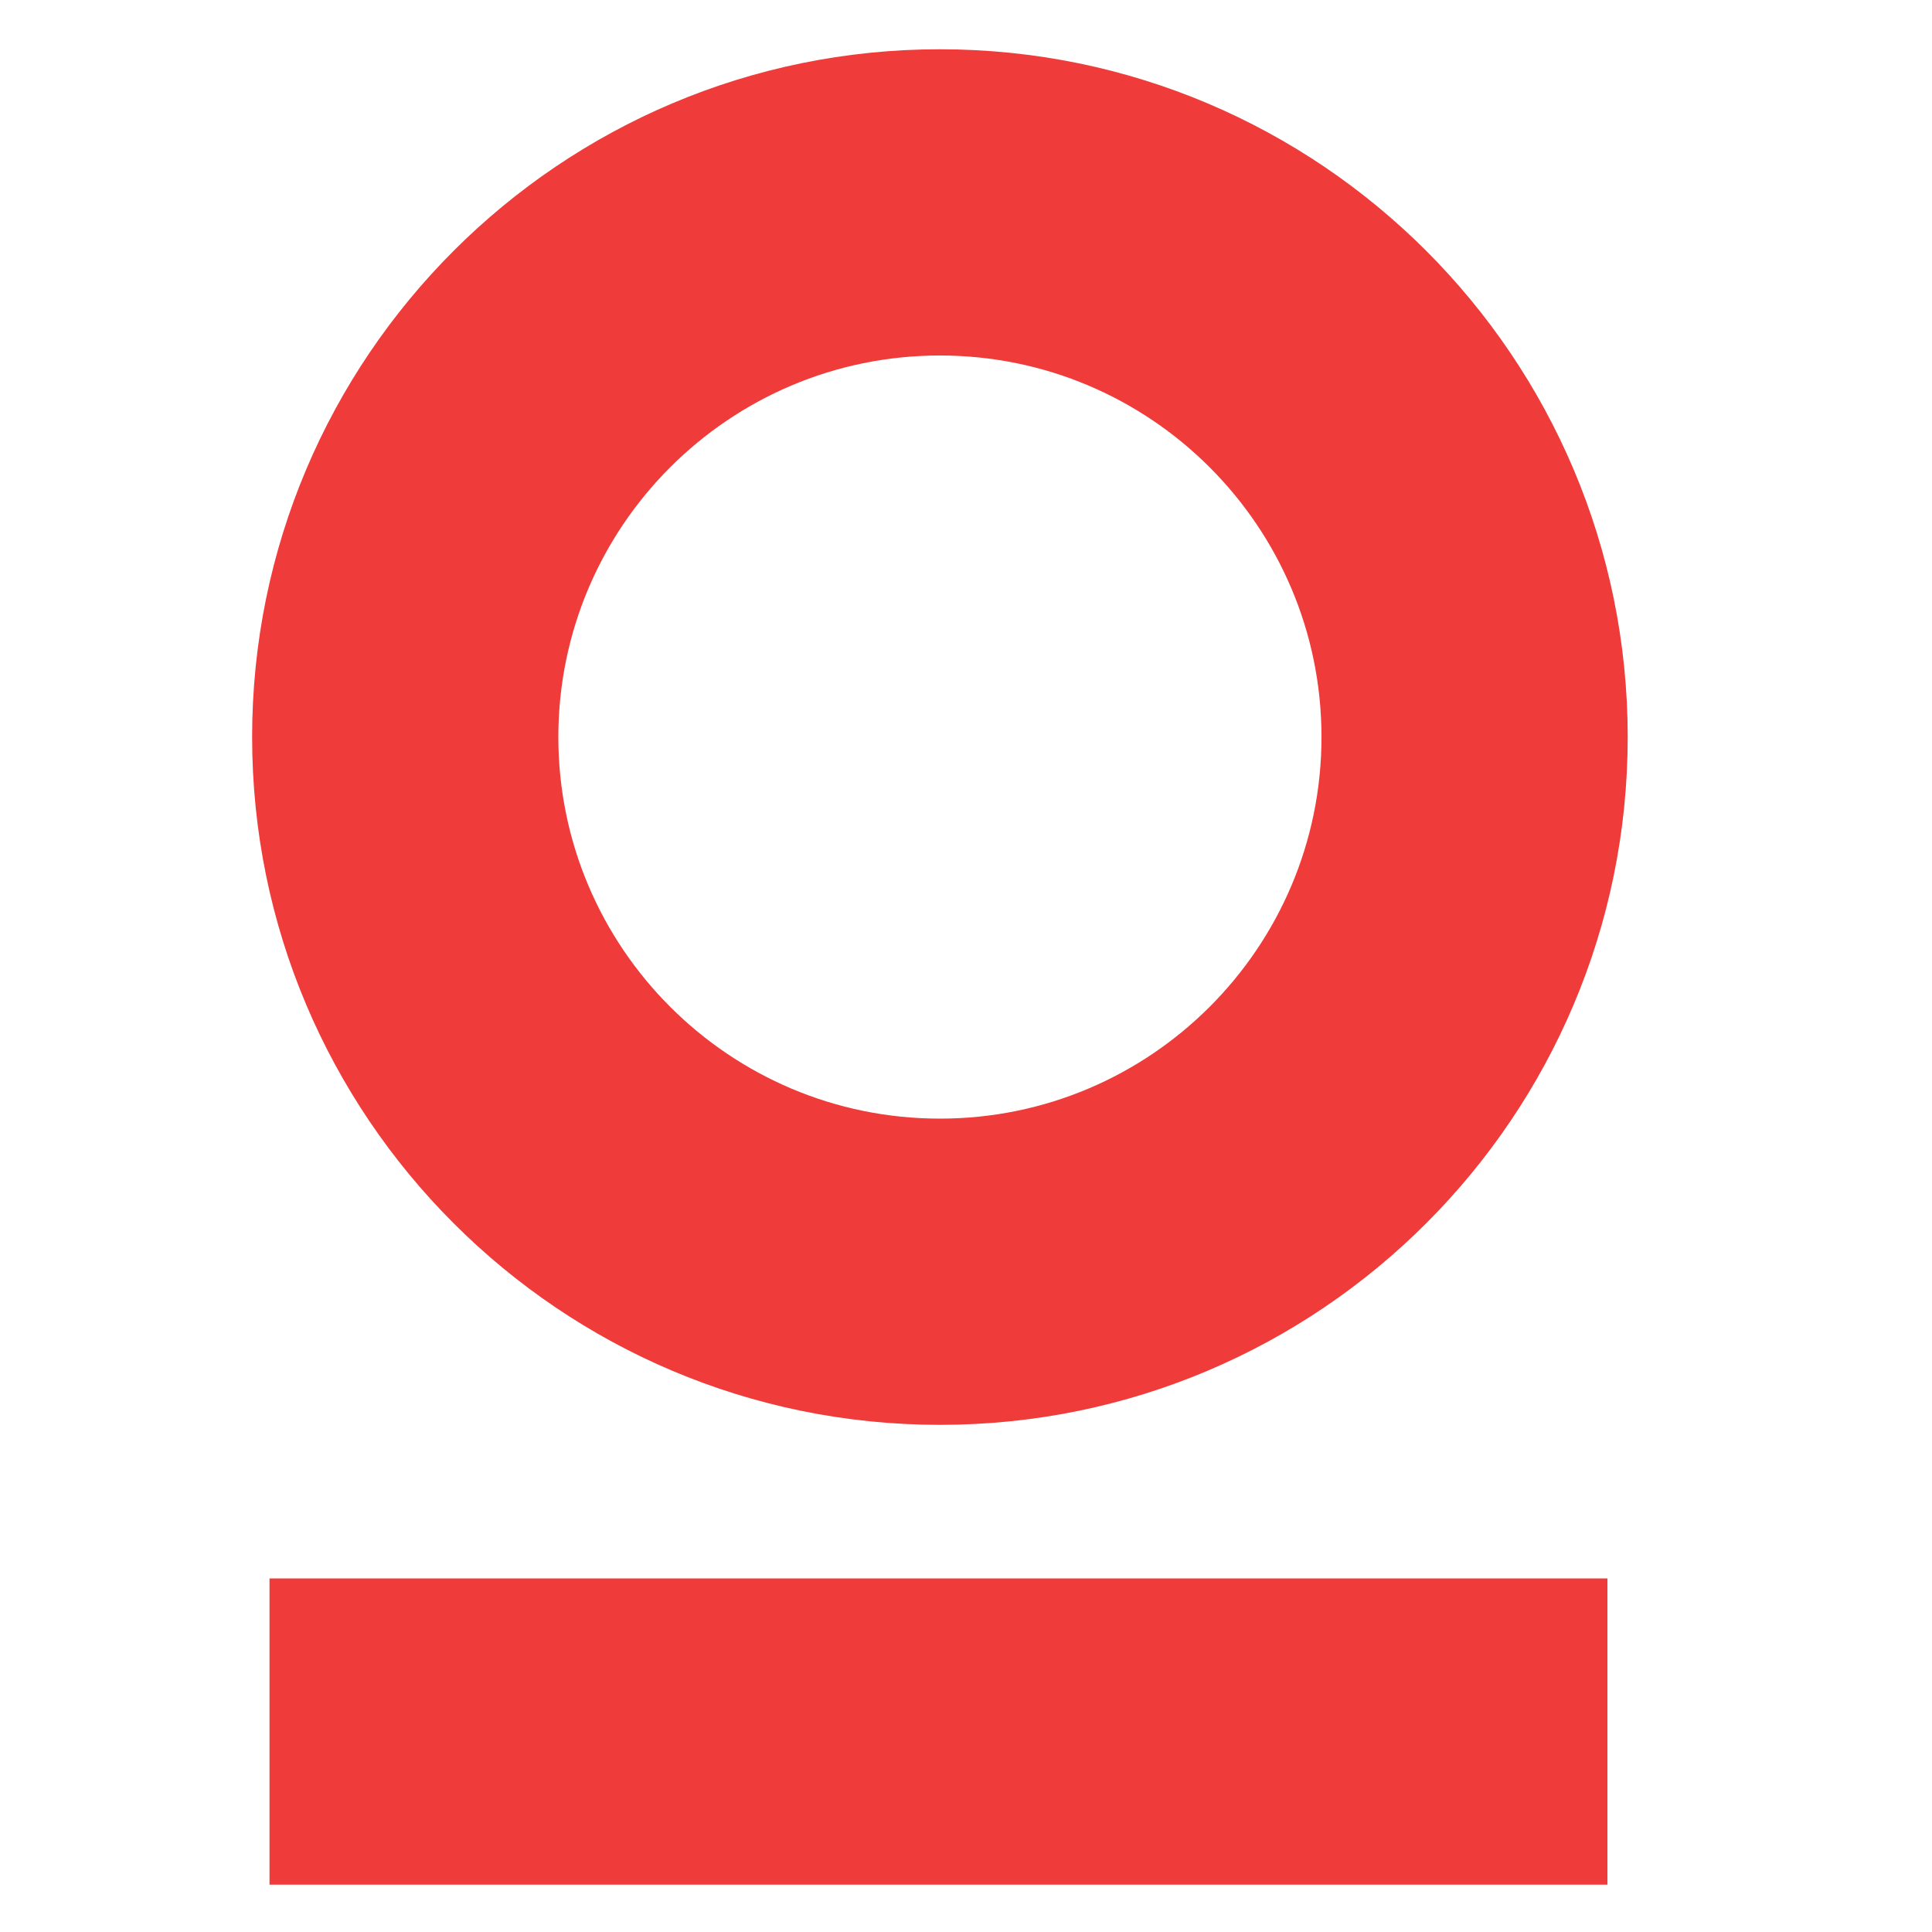
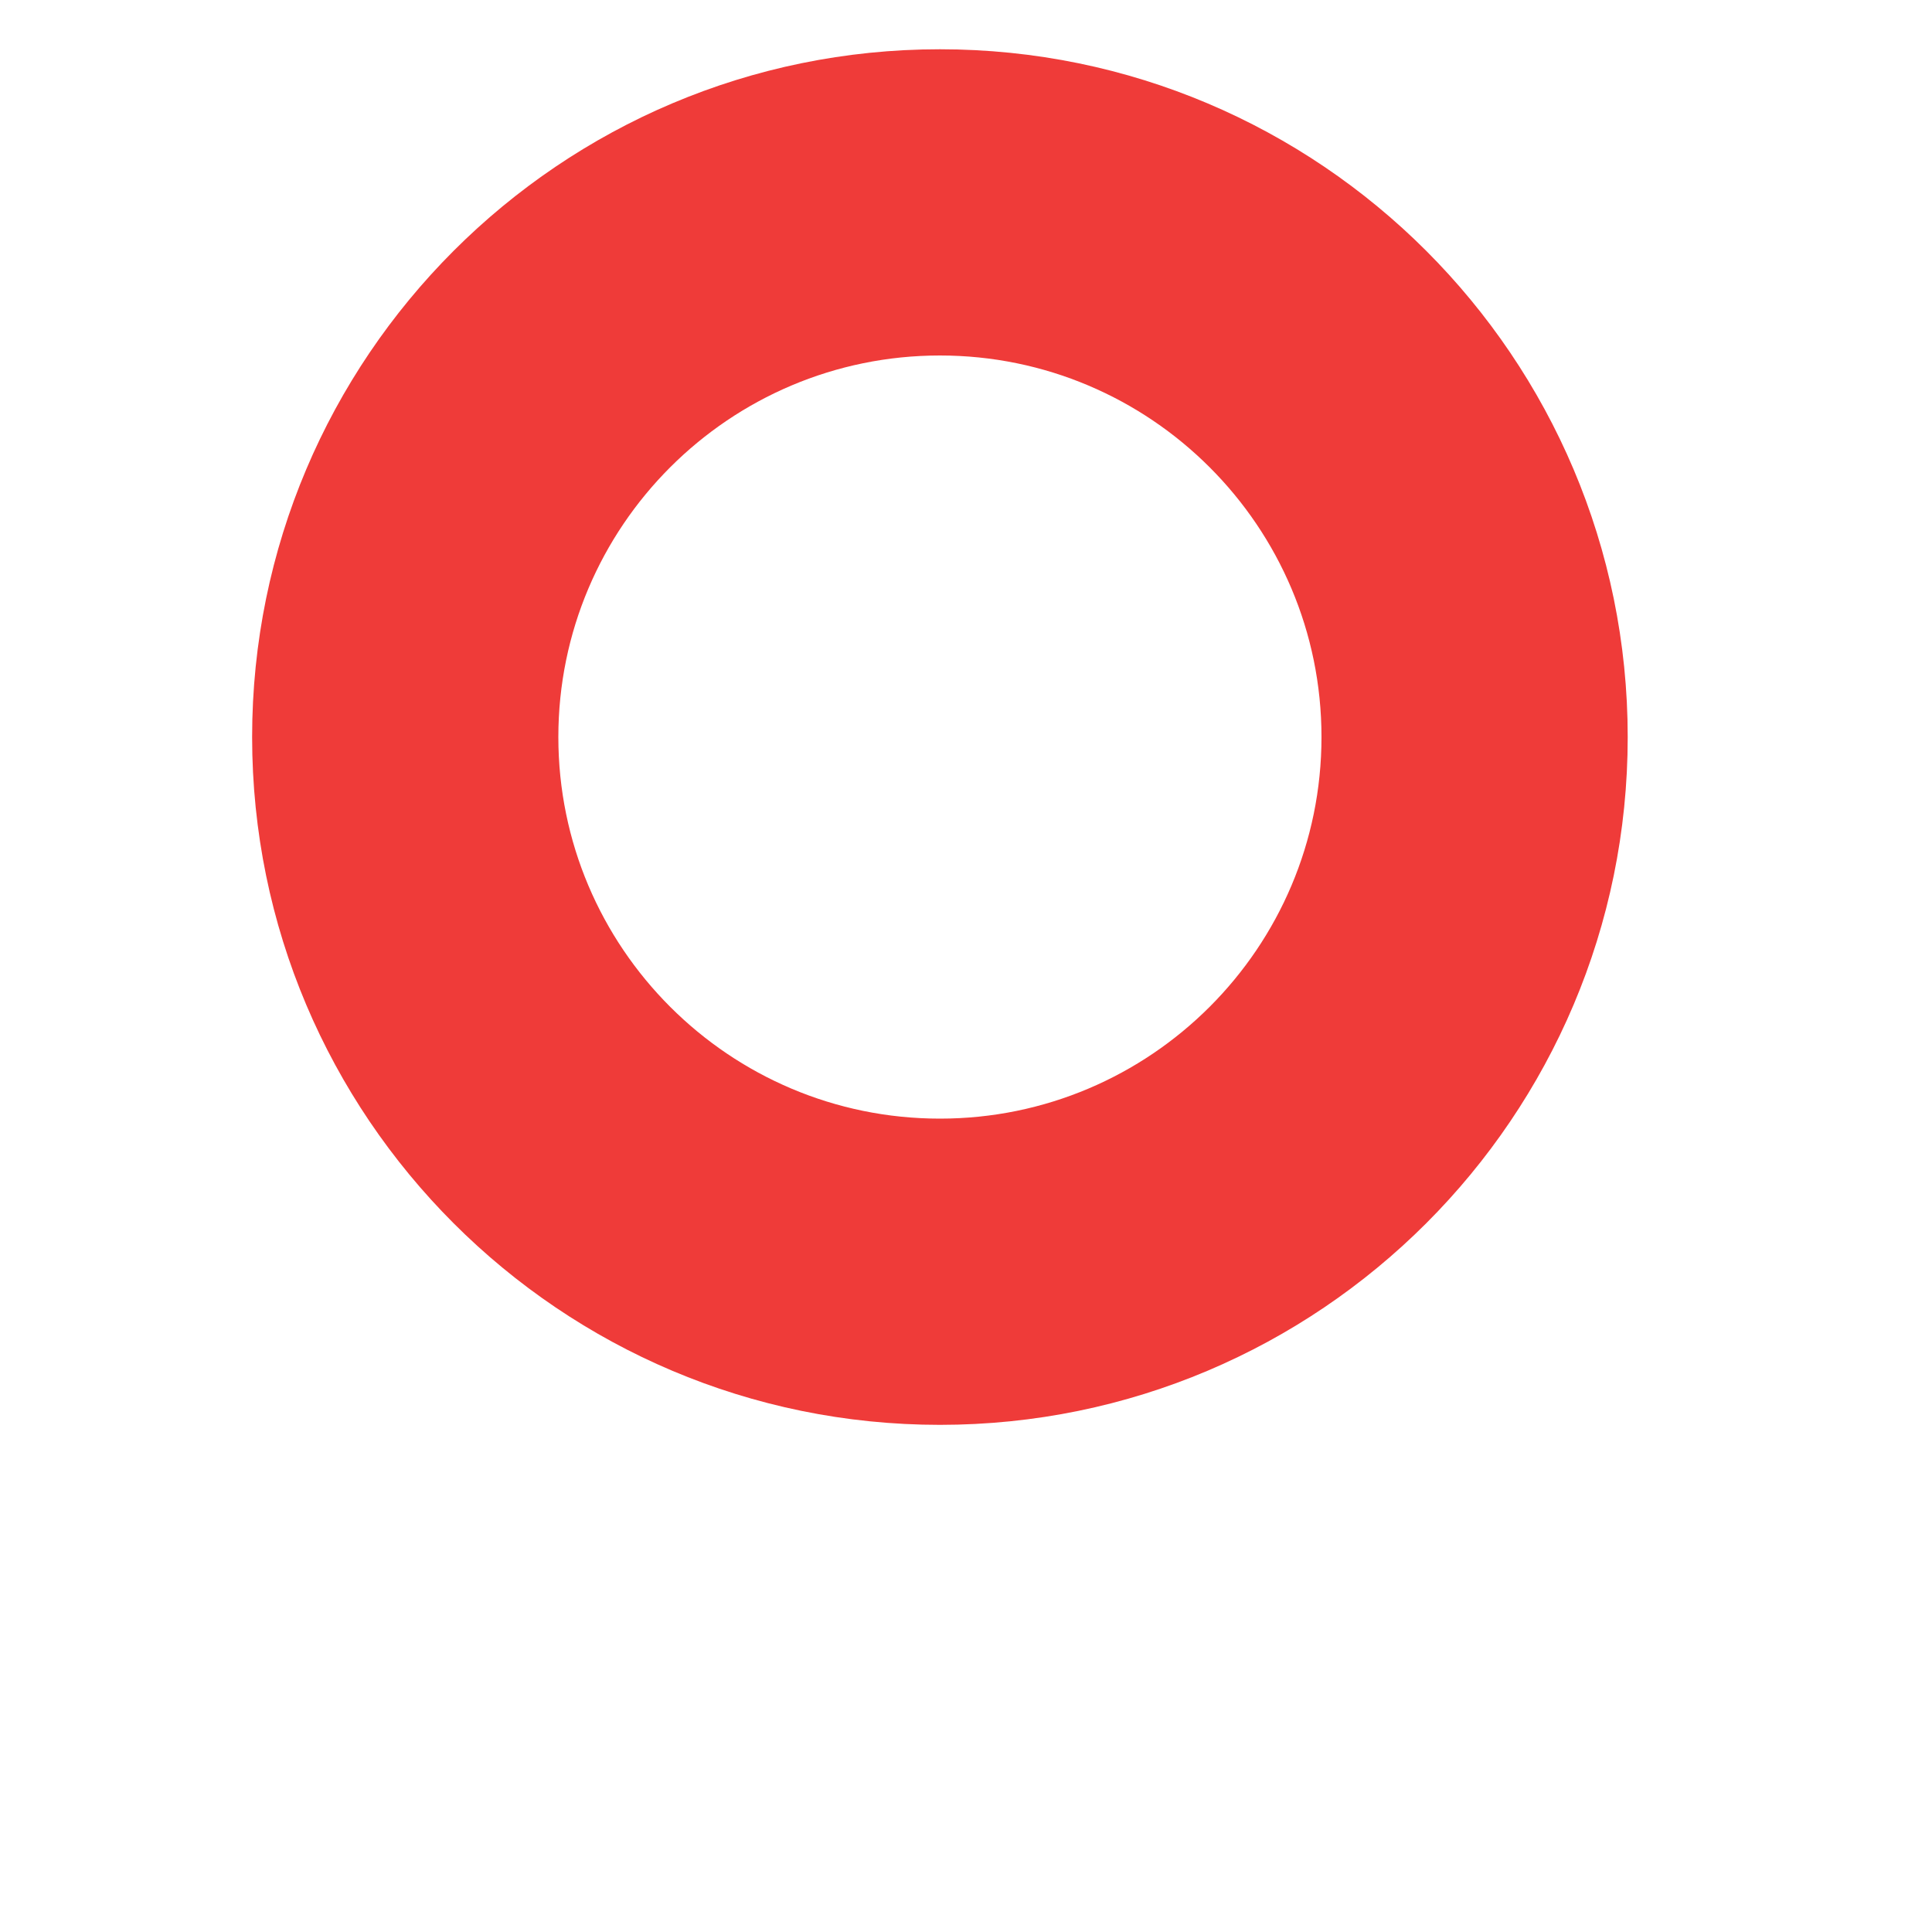
<svg xmlns="http://www.w3.org/2000/svg" id="Layer_1" version="1.1" viewBox="0 0 20 20">
  <defs>
    <style>
      .st0 {
        fill: #ef3b39;
      }
    </style>
  </defs>
-   <rect class="st0" x="8.13" y="11.01" width="3.17" height="13.85" transform="translate(27.65 8.21) rotate(90)" />
-   <path class="st0" d="M9.73.51C5.8.51,2.61,3.7,2.61,7.63s3.19,7.12,7.12,7.12,7.12-3.19,7.12-7.12S13.66.51,9.73.51ZM9.73,11.58c-2.18,0-3.95-1.77-3.95-3.95s1.77-3.95,3.95-3.95,3.95,1.77,3.95,3.95-1.77,3.95-3.95,3.95Z" />
+   <path class="st0" d="M9.73.51C5.8.51,2.61,3.7,2.61,7.63s3.19,7.12,7.12,7.12,7.12-3.19,7.12-7.12S13.66.51,9.73.51ZM9.73,11.58c-2.18,0-3.95-1.77-3.95-3.95s1.77-3.95,3.95-3.95,3.95,1.77,3.95,3.95-1.77,3.95-3.95,3.95" />
</svg>